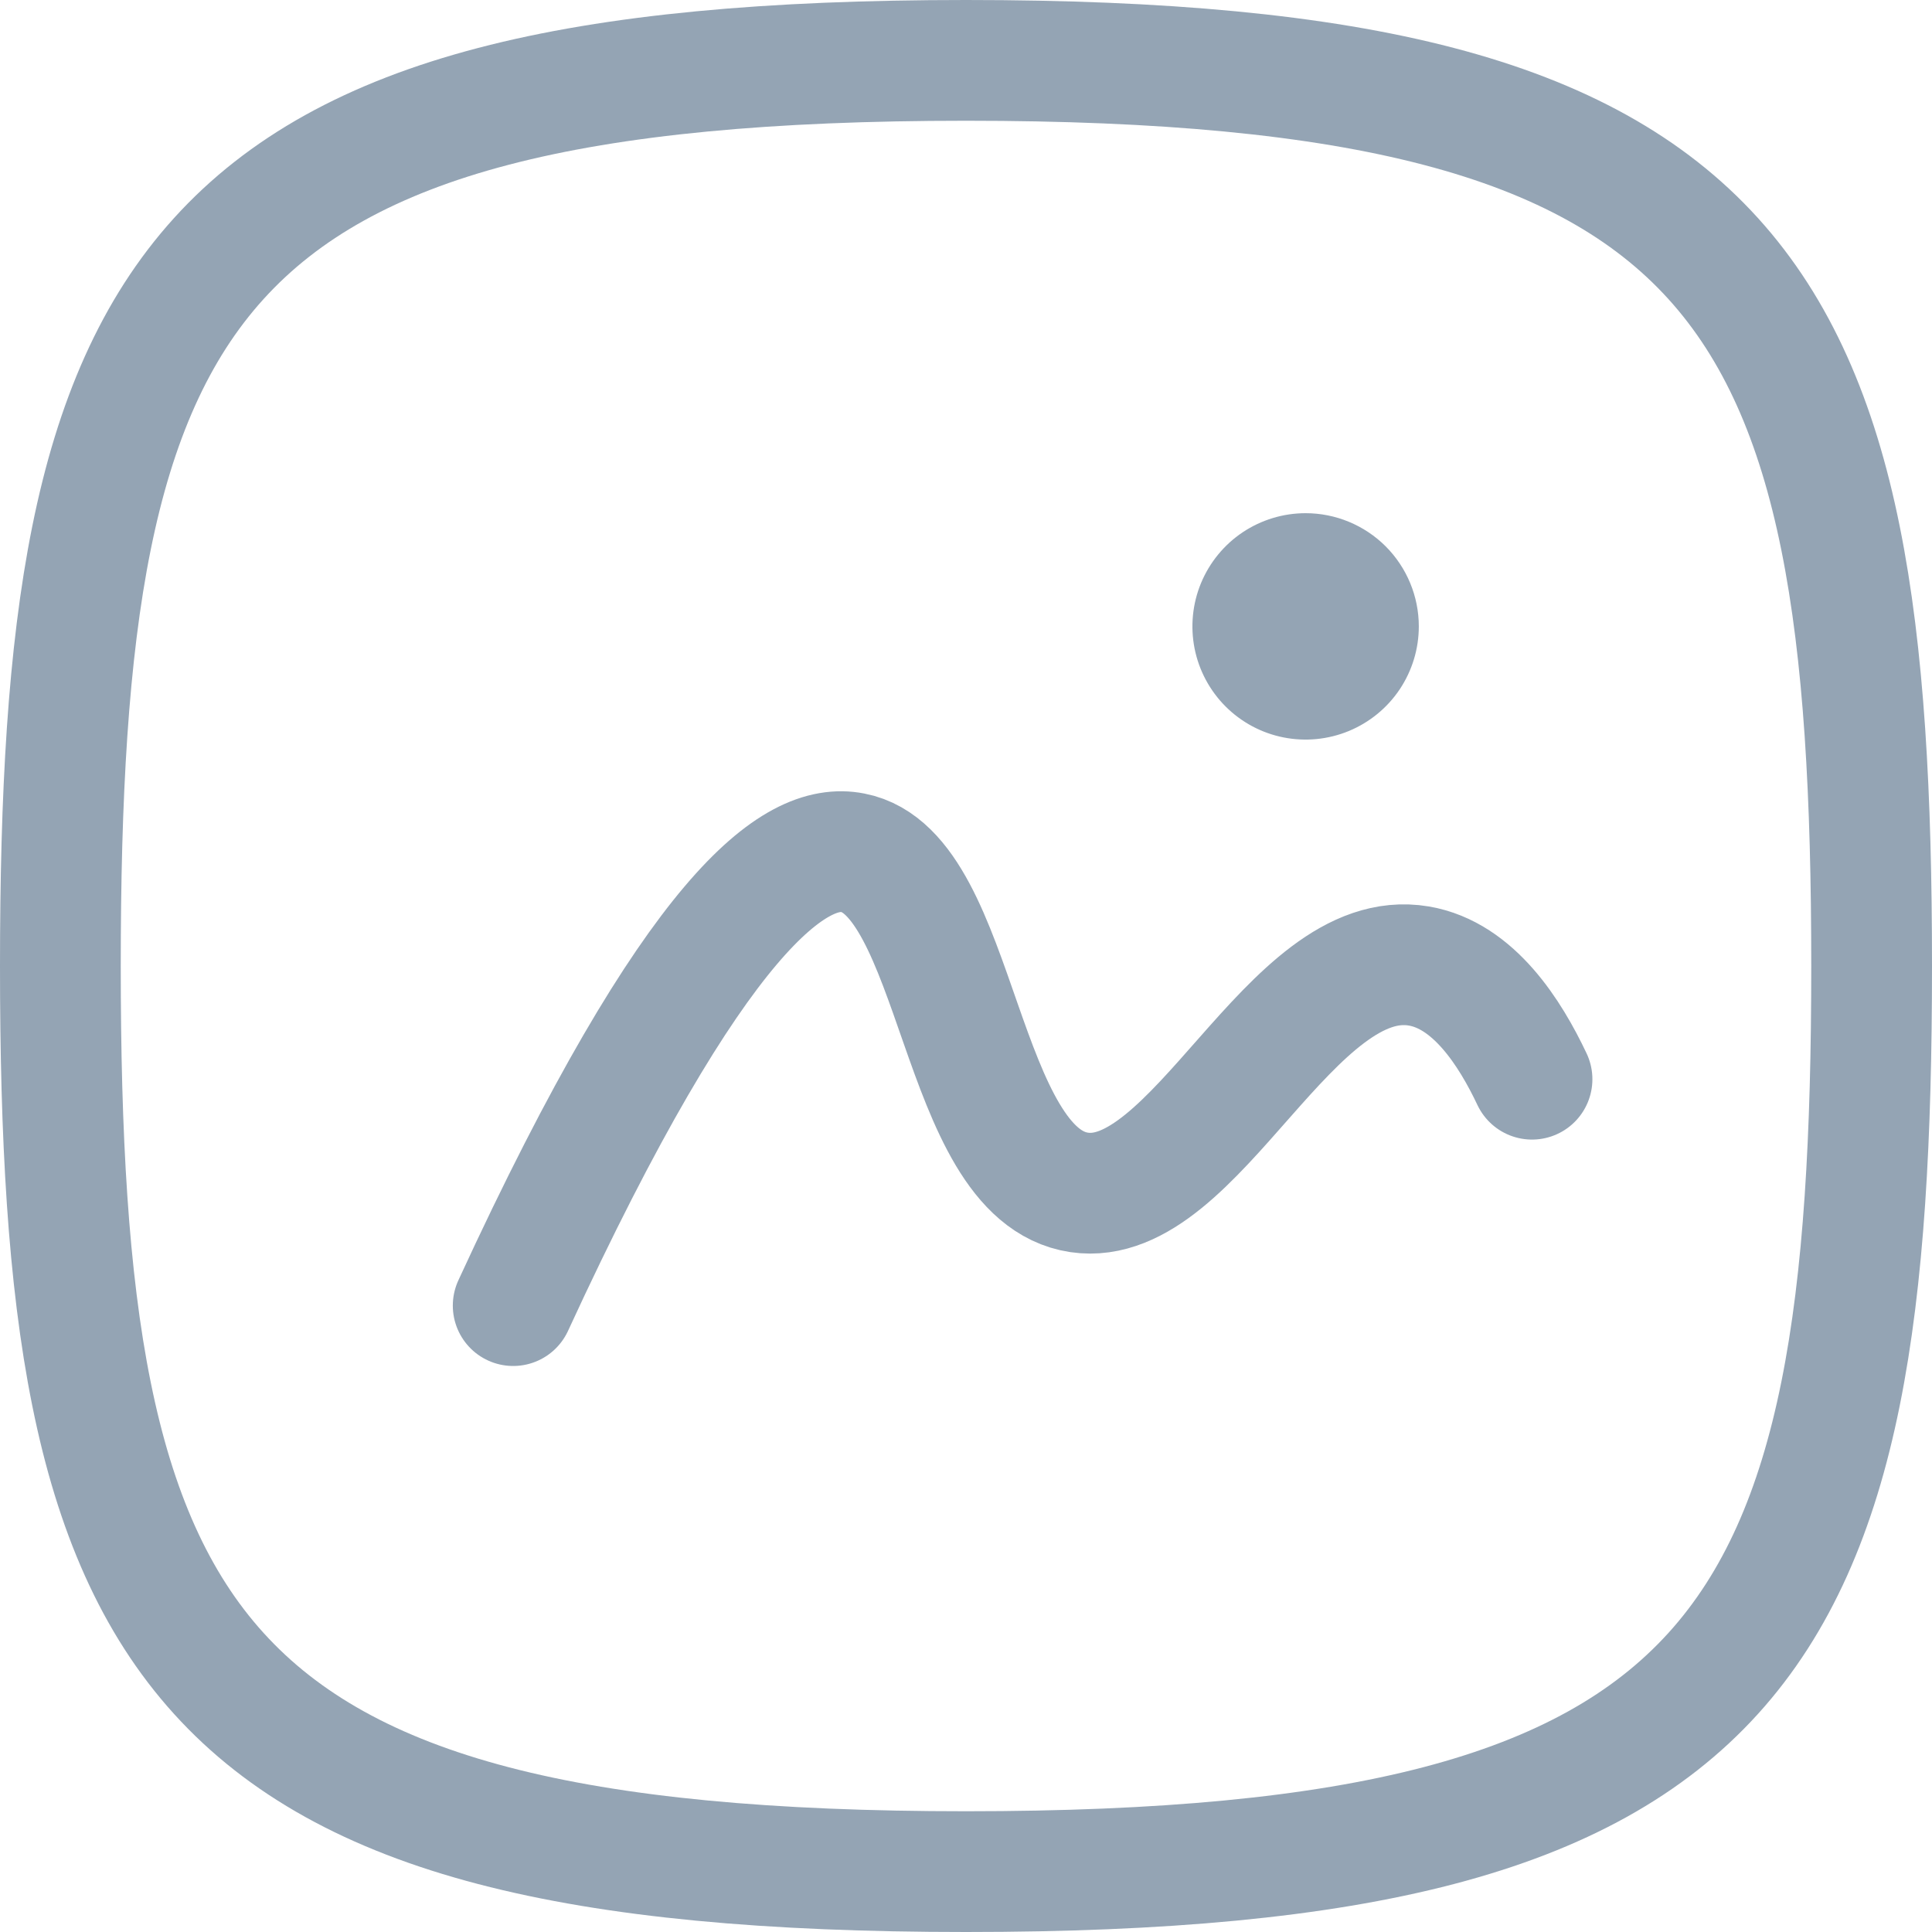
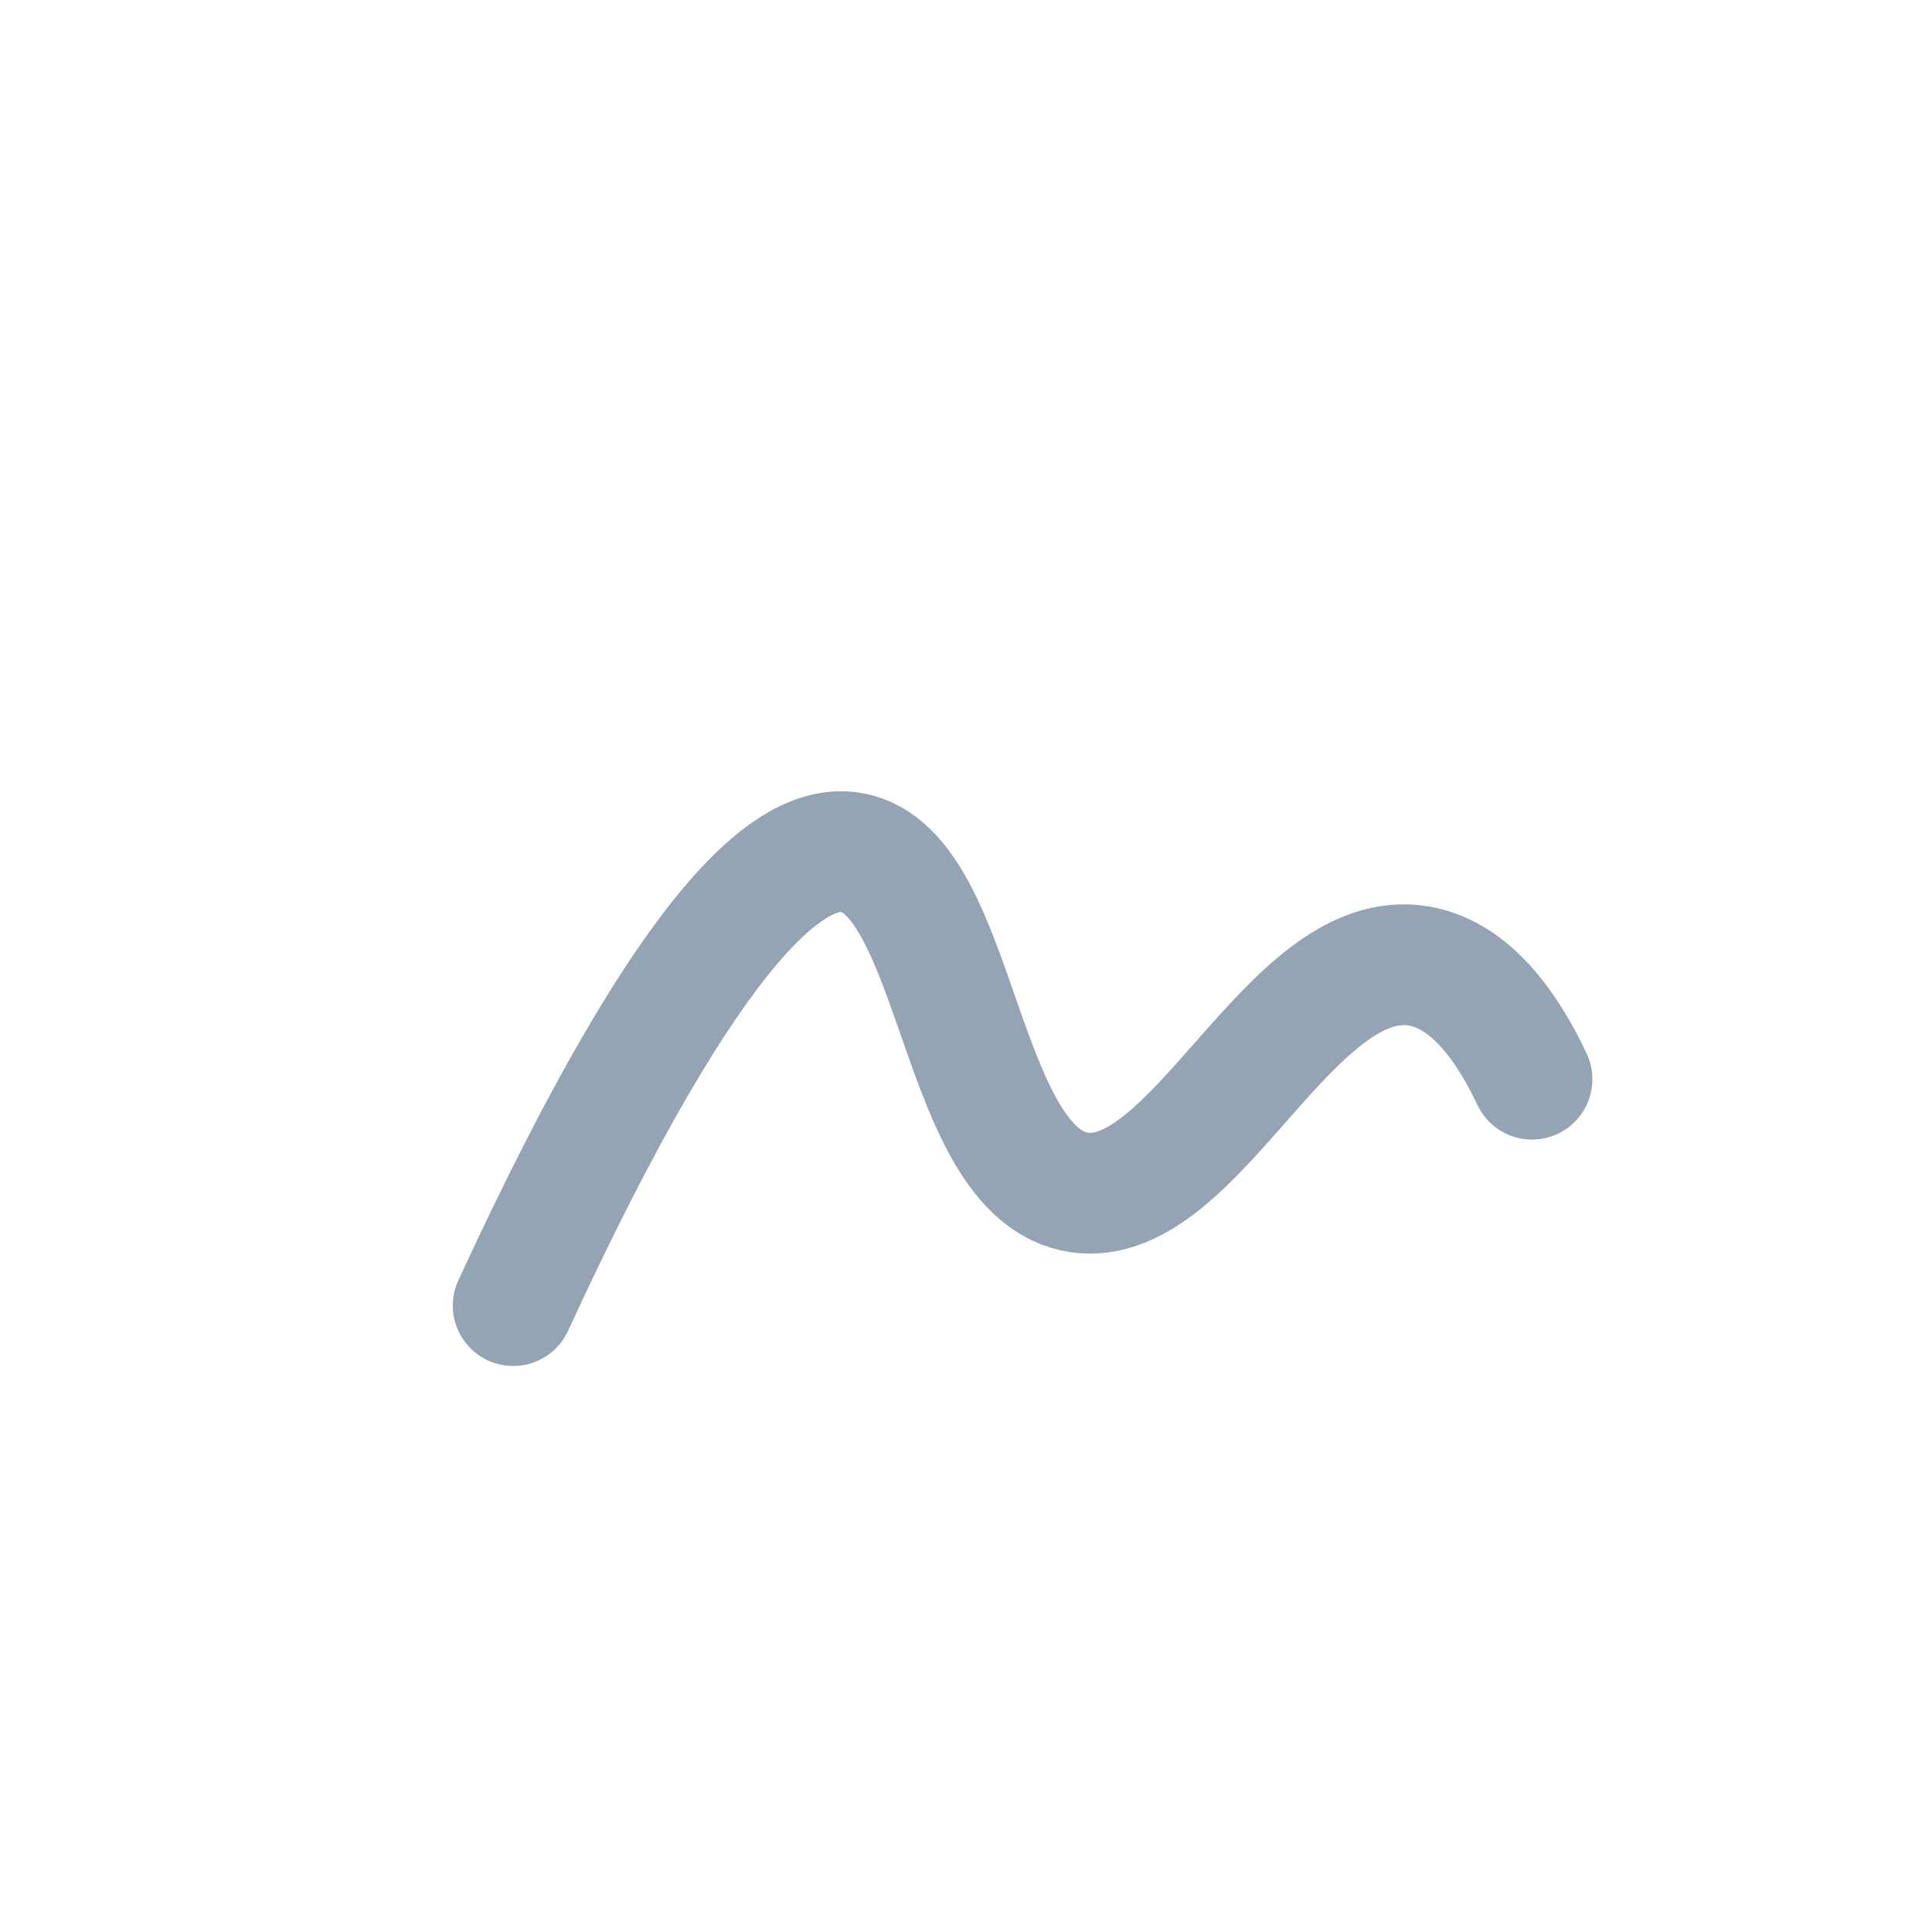
<svg xmlns="http://www.w3.org/2000/svg" width="32" height="32" viewBox="0 0 32 32" fill="none">
-   <path fill-rule="evenodd" clip-rule="evenodd" d="M16 31C3.001 31 1 27.25 1 16C1 4.75 3.001 1 16 1C28.999 1 31 4.75 31 16C31 27.25 28.999 31 16 31Z" stroke="#94A4B4" stroke-width="2" stroke-linecap="round" stroke-linejoin="round" />
  <path d="M8.5 21.625C11.541 15.023 13.188 13.938 14.125 14.125C15.899 14.464 15.865 19.452 17.875 19.75C19.81 20.037 21.372 15.64 23.5 16C24.409 16.154 25.013 17.11 25.375 17.875" stroke="#94A4B4" stroke-width="2" stroke-linecap="round" stroke-linejoin="round" />
-   <path fill-rule="evenodd" clip-rule="evenodd" d="M23.5 10.375C23.5 10.746 23.39 11.108 23.184 11.417C22.978 11.725 22.685 11.965 22.343 12.107C22 12.249 21.623 12.286 21.259 12.214C20.895 12.142 20.561 11.963 20.299 11.701C20.037 11.439 19.858 11.104 19.786 10.741C19.714 10.377 19.751 10 19.893 9.657C20.035 9.315 20.275 9.022 20.583 8.816C20.892 8.61 21.254 8.5 21.625 8.5C22.122 8.5 22.599 8.698 22.951 9.049C23.302 9.401 23.5 9.878 23.5 10.375Z" fill="#94A4B4" />
</svg>